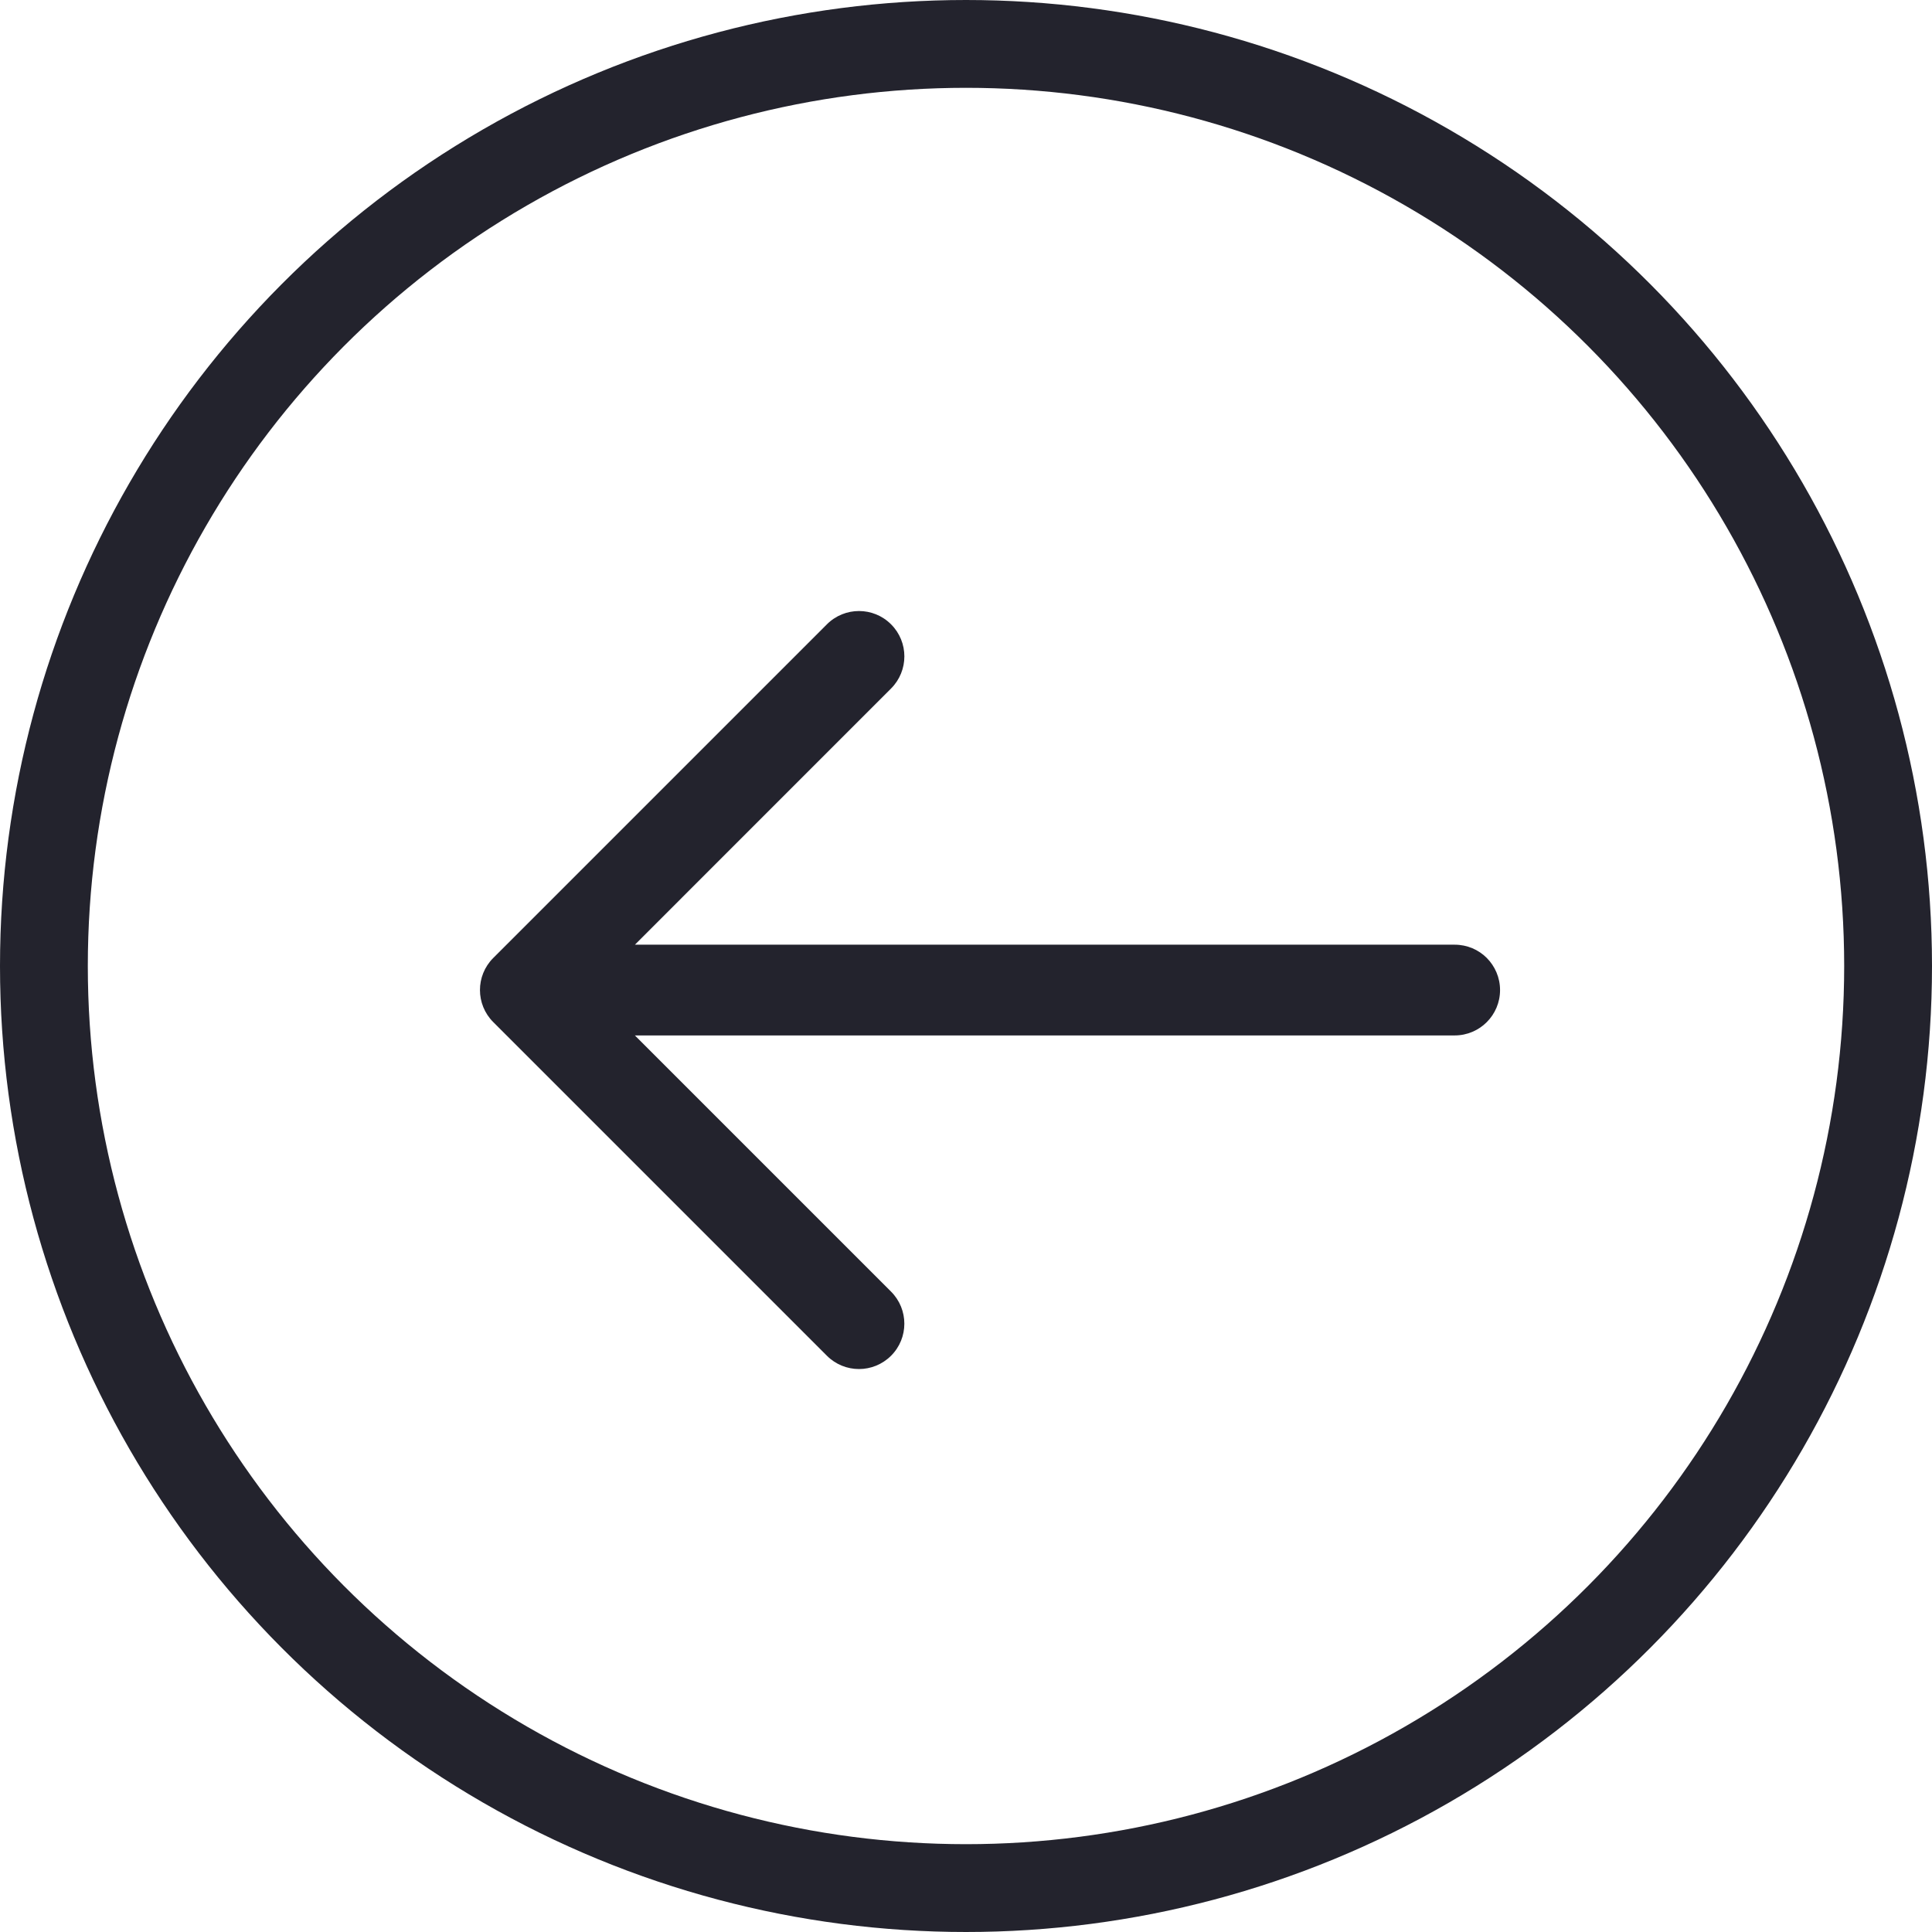
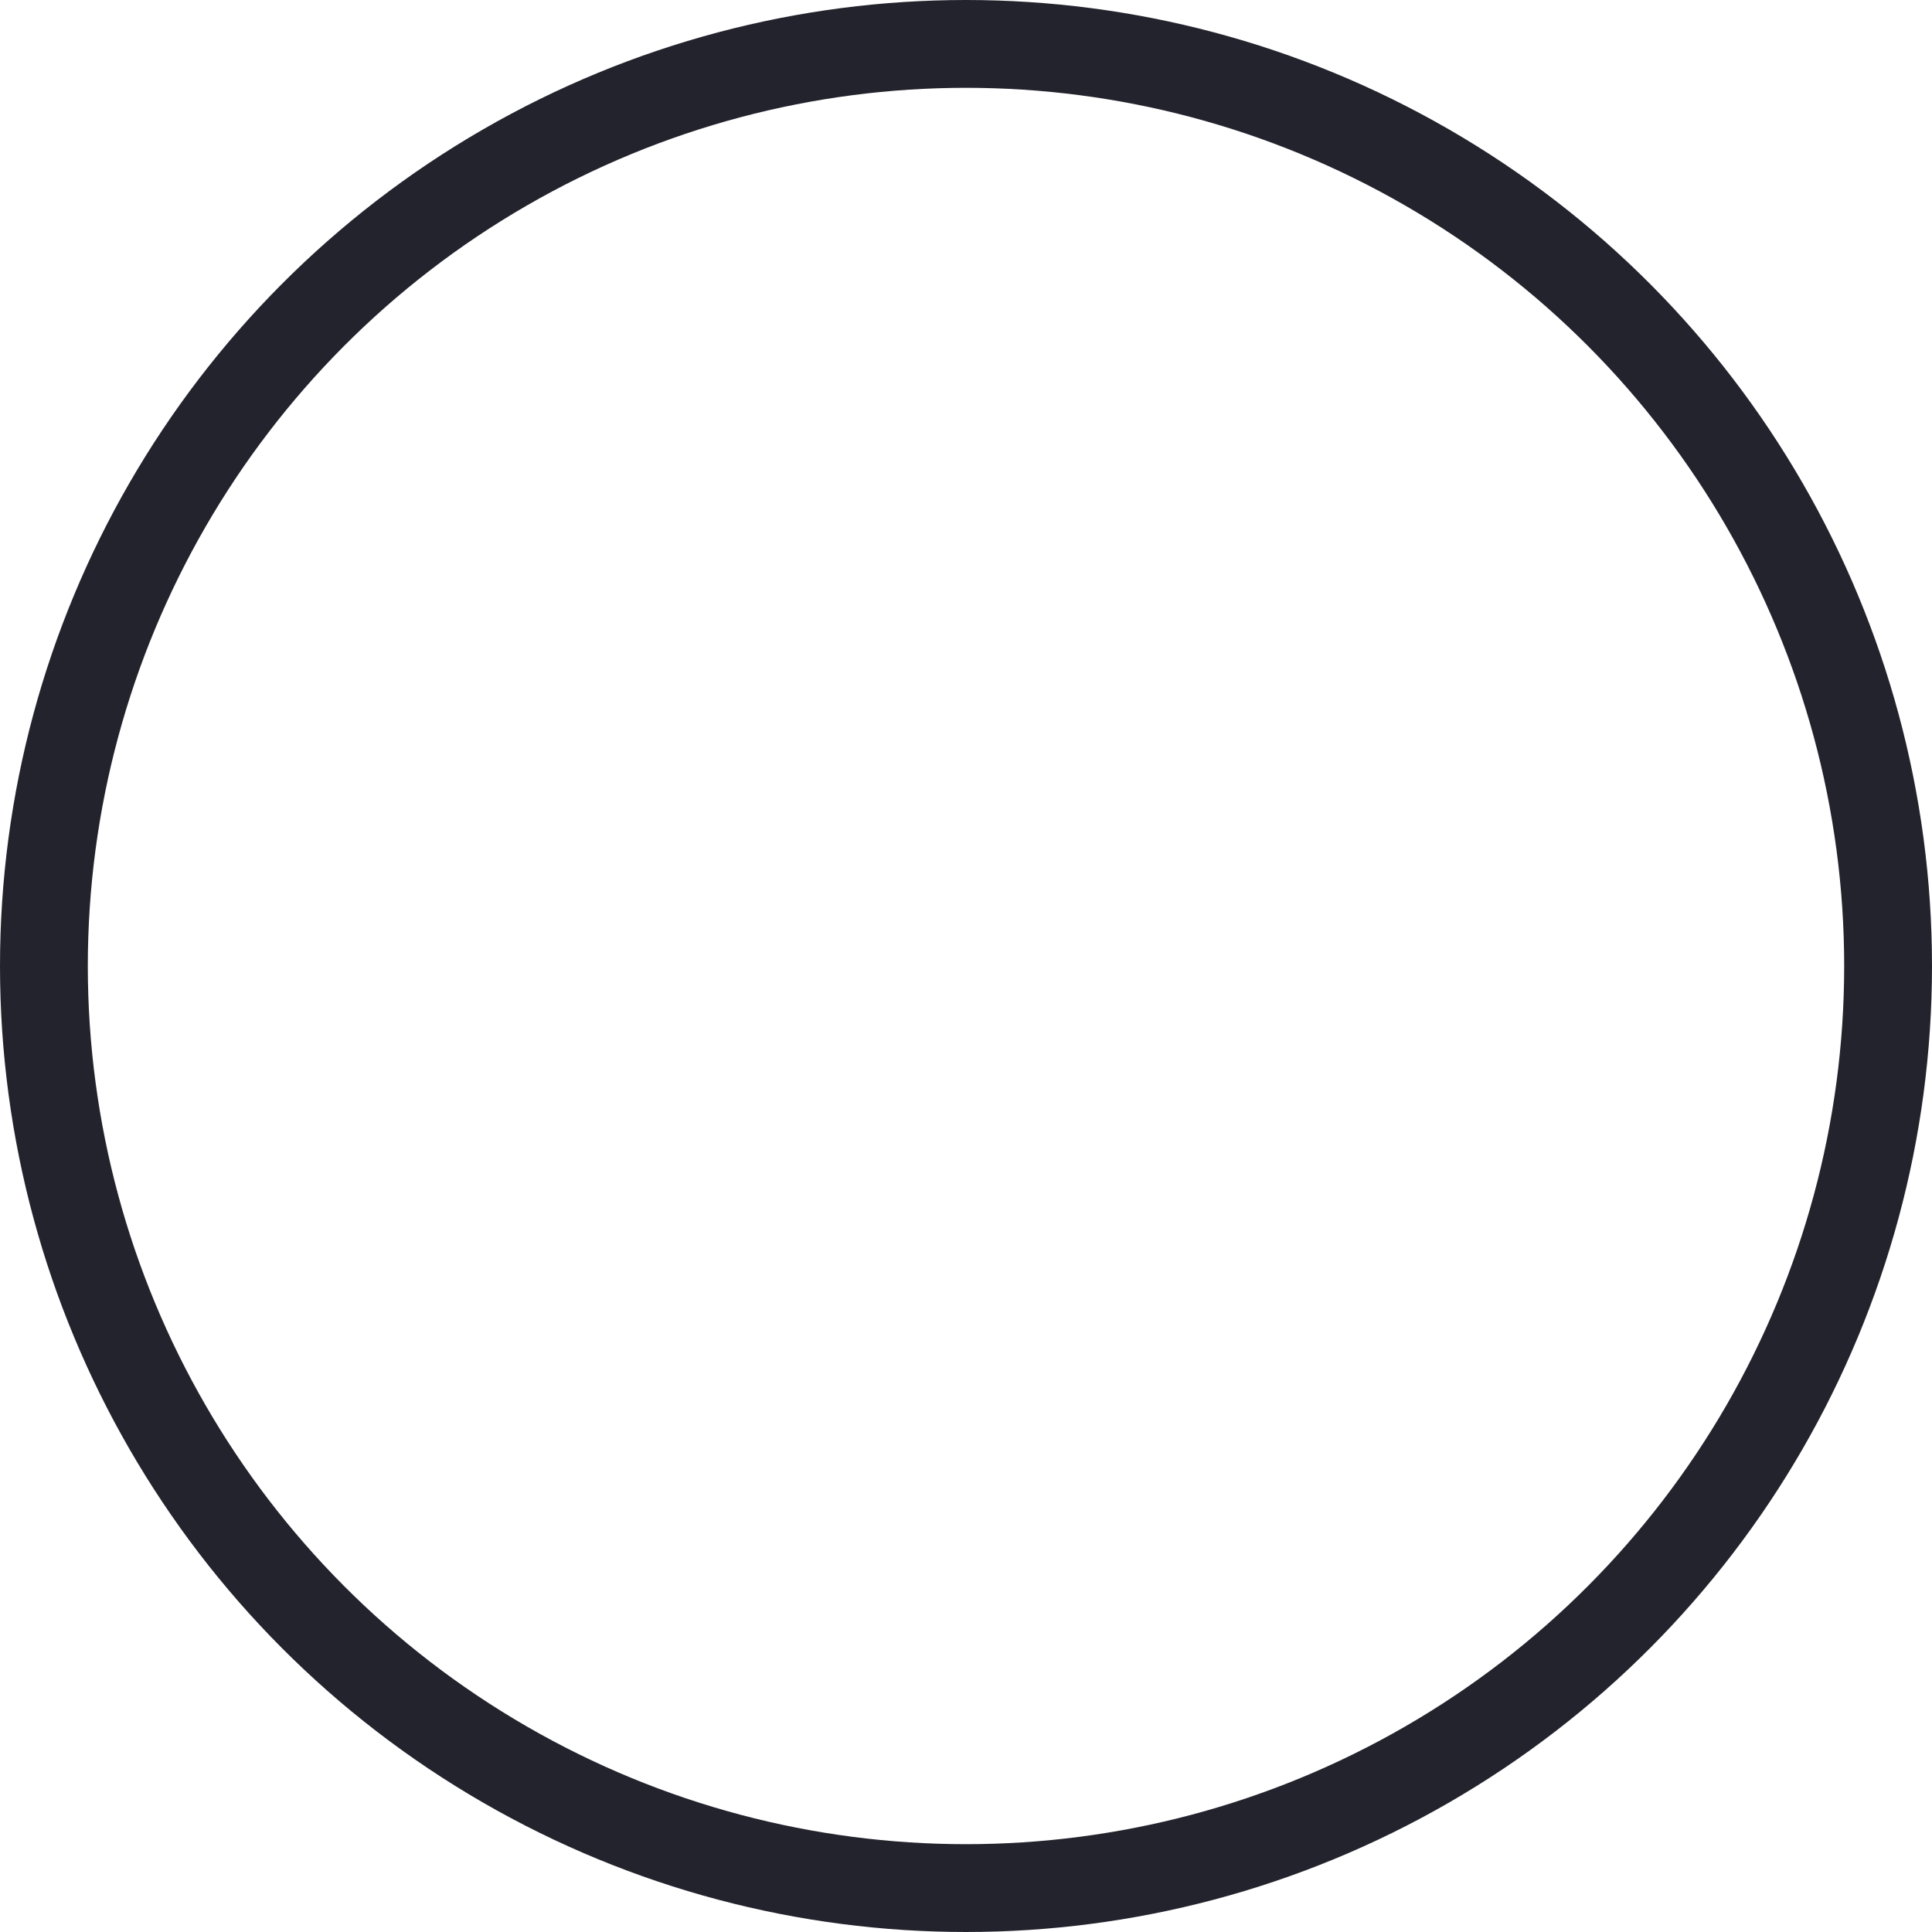
<svg xmlns="http://www.w3.org/2000/svg" width="33" height="33" viewBox="0 0 33 33" fill="none">
  <circle cx="16.5" cy="16.5" r="15.75" stroke="#23232D" stroke-width="1.5" />
-   <path d="M8.425 16.363L14.124 10.664C14.427 10.361 14.918 10.361 15.22 10.664C15.523 10.966 15.523 11.457 15.22 11.76L10.845 16.136L24.847 16.136C25.061 16.136 25.255 16.222 25.395 16.362C25.535 16.503 25.622 16.697 25.622 16.911C25.622 17.339 25.275 17.686 24.847 17.686L10.844 17.686L15.22 22.062C15.522 22.364 15.523 22.855 15.22 23.157C14.917 23.46 14.427 23.46 14.124 23.157L8.425 17.458C8.123 17.156 8.122 16.666 8.425 16.363Z" fill="#23232D" />
</svg>